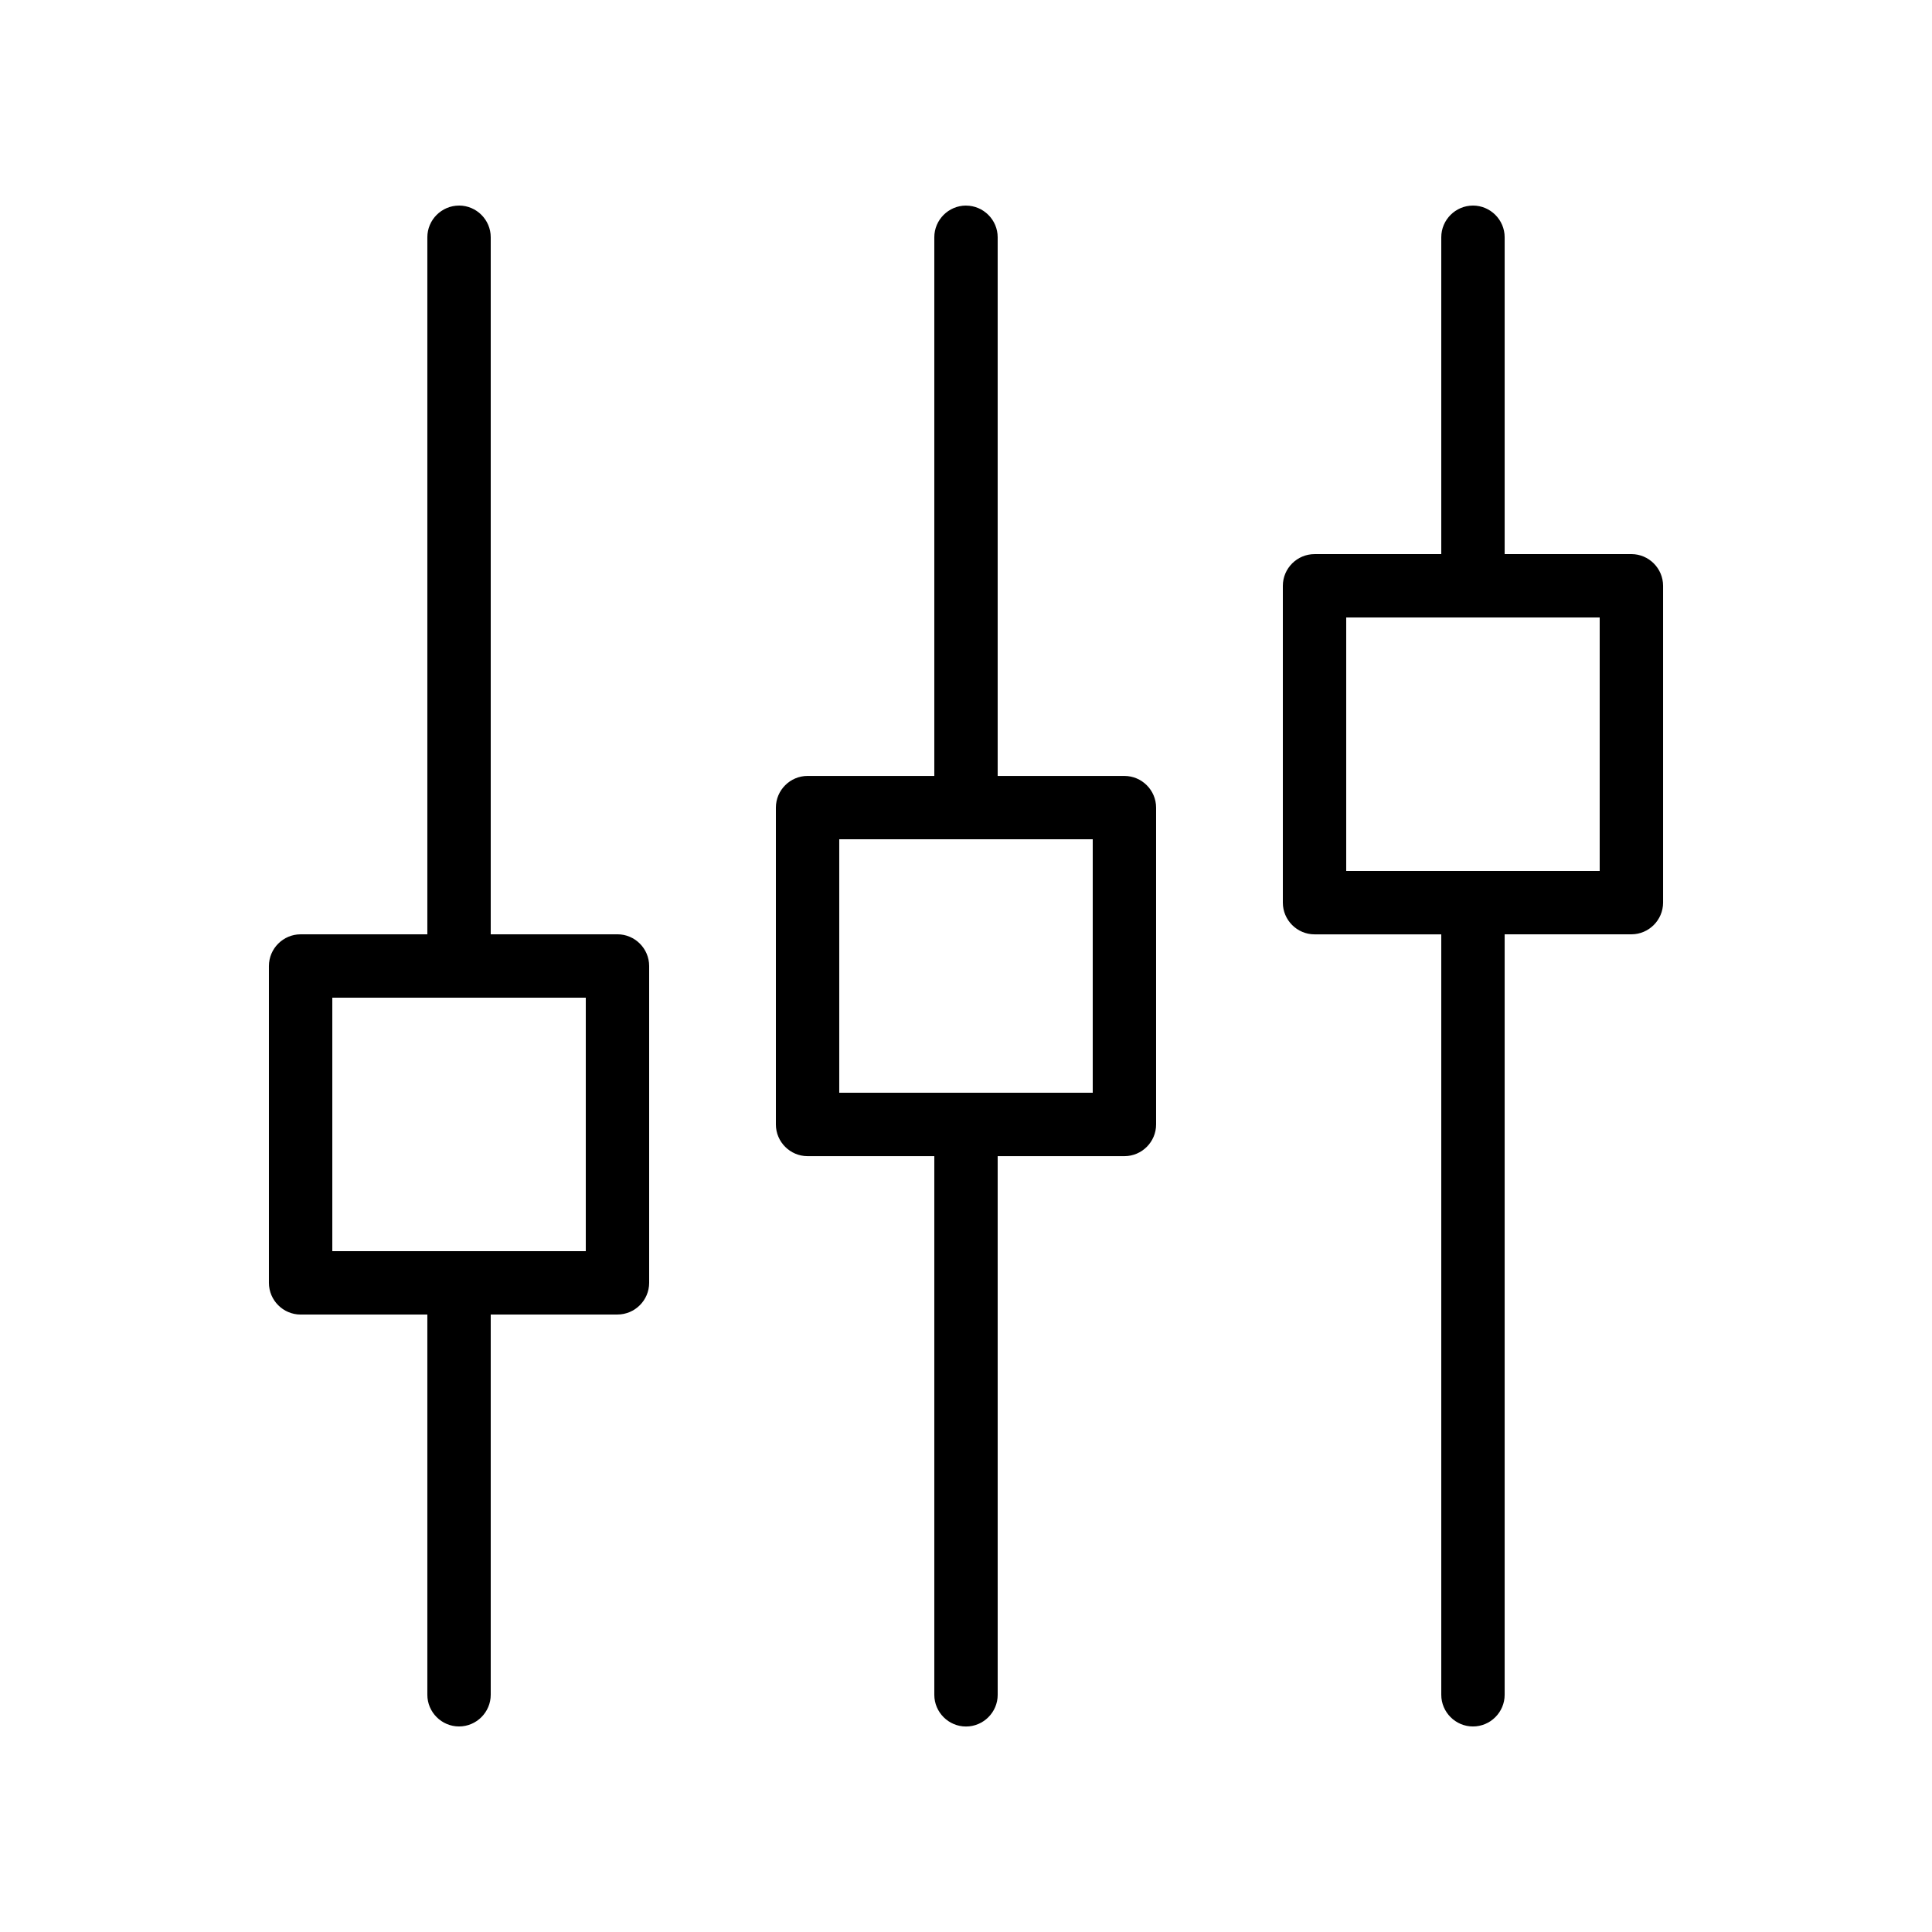
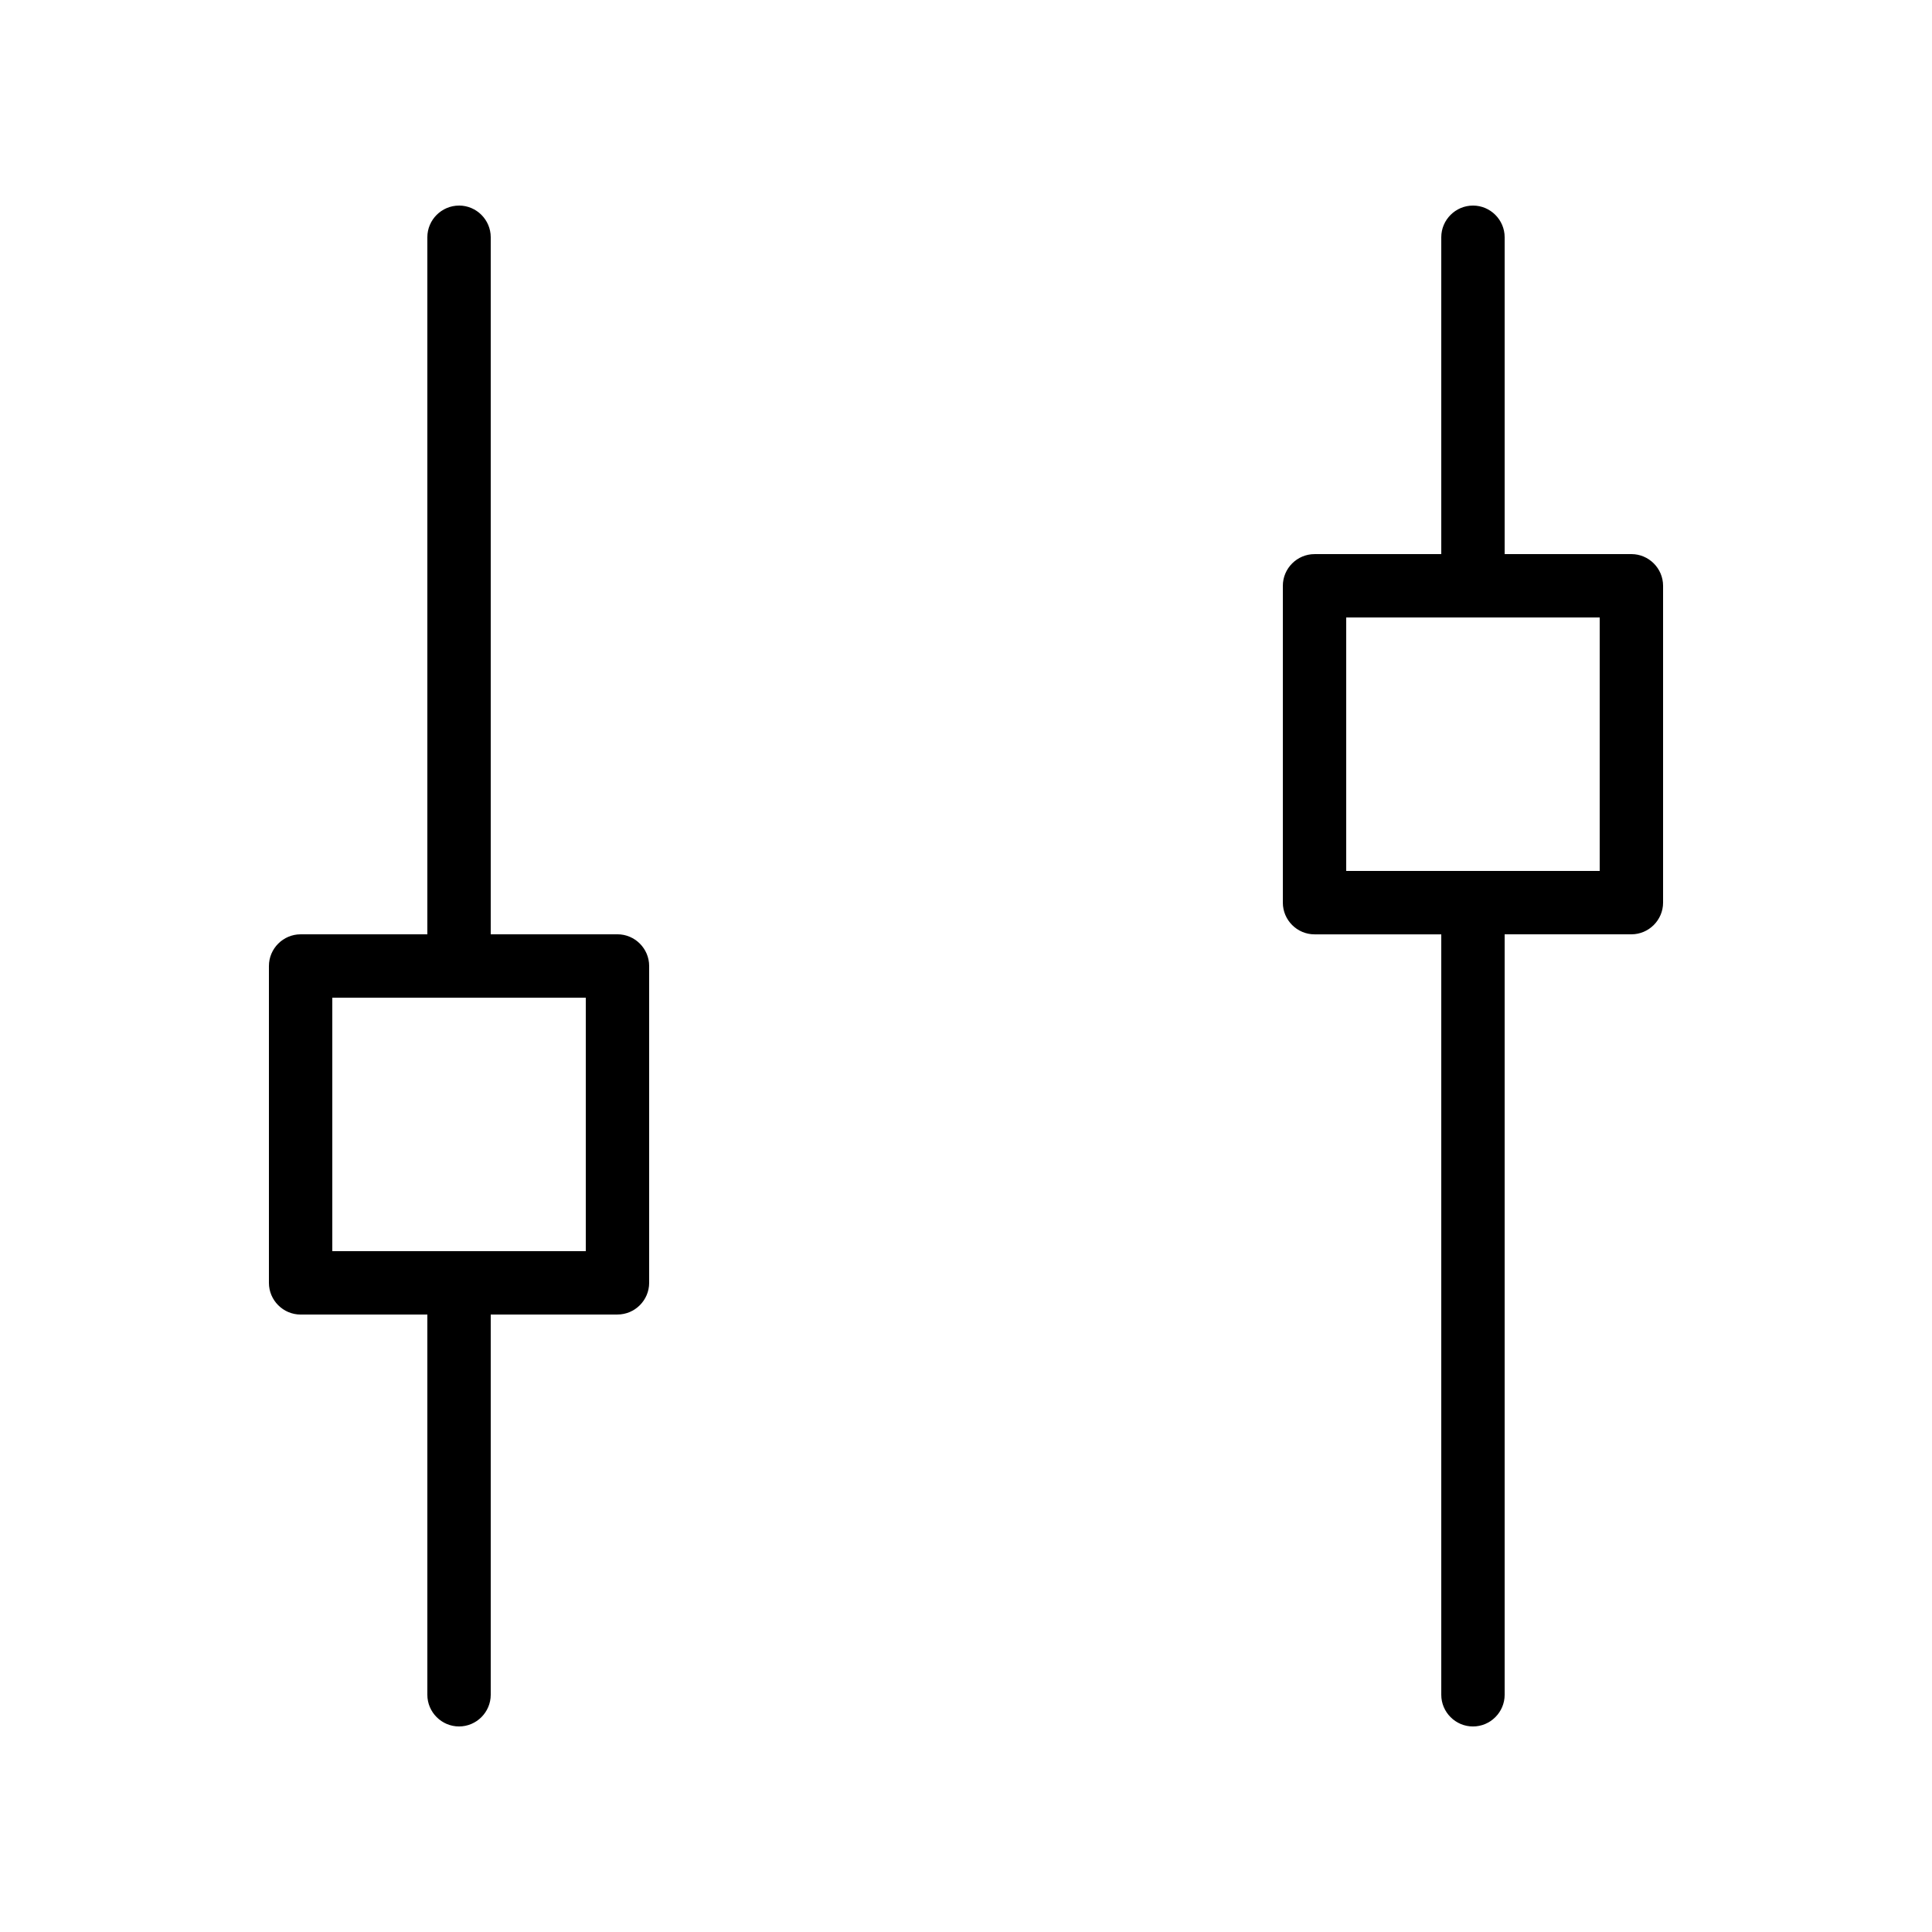
<svg xmlns="http://www.w3.org/2000/svg" fill="#000000" width="800px" height="800px" version="1.1" viewBox="144 144 512 512">
  <g>
    <path d="m265.65 198.48c-4.617 0-8.398 3.777-8.398 8.398v184.73l-33.586-0.004c-4.617 0-8.398 3.777-8.398 8.398v83.969c0 4.617 3.777 8.398 8.398 8.398h33.586v100.76c0 4.617 3.777 8.398 8.398 8.398 4.617 0 8.398-3.777 8.398-8.398v-100.77h33.586c4.617 0 8.398-3.777 8.398-8.398v-83.965c0-4.617-3.777-8.398-8.398-8.398h-33.586v-184.73c0-4.617-3.781-8.395-8.398-8.395zm33.59 277.09h-67.176v-67.176h67.176z" />
-     <path d="m400 198.48c-4.617 0-8.398 3.777-8.398 8.398v142.75h-33.586c-4.617 0-8.398 3.777-8.398 8.398v83.969c0 4.617 3.777 8.398 8.398 8.398h33.586v142.75c0 4.617 3.777 8.398 8.398 8.398 4.617 0 8.398-3.777 8.398-8.398l-0.004-142.75h33.586c4.617 0 8.398-3.777 8.398-8.398v-83.965c0-4.617-3.777-8.398-8.398-8.398h-33.586v-142.75c0-4.617-3.777-8.395-8.395-8.395zm33.586 235.11h-67.176v-67.176h67.176z" />
    <path d="m534.35 198.48c-4.617 0-8.398 3.777-8.398 8.398v83.969h-33.586c-4.617 0-8.398 3.777-8.398 8.398v83.969c0 4.617 3.777 8.398 8.398 8.398h33.586v201.52c0 4.617 3.777 8.398 8.398 8.398 4.617 0 8.398-3.777 8.398-8.398v-201.53h33.586c4.617 0 8.398-3.777 8.398-8.398v-83.965c0-4.617-3.777-8.398-8.398-8.398h-33.586v-83.969c0-4.617-3.781-8.395-8.398-8.395zm33.586 176.33h-67.176v-67.176h67.176z" />
  </g>
</svg>